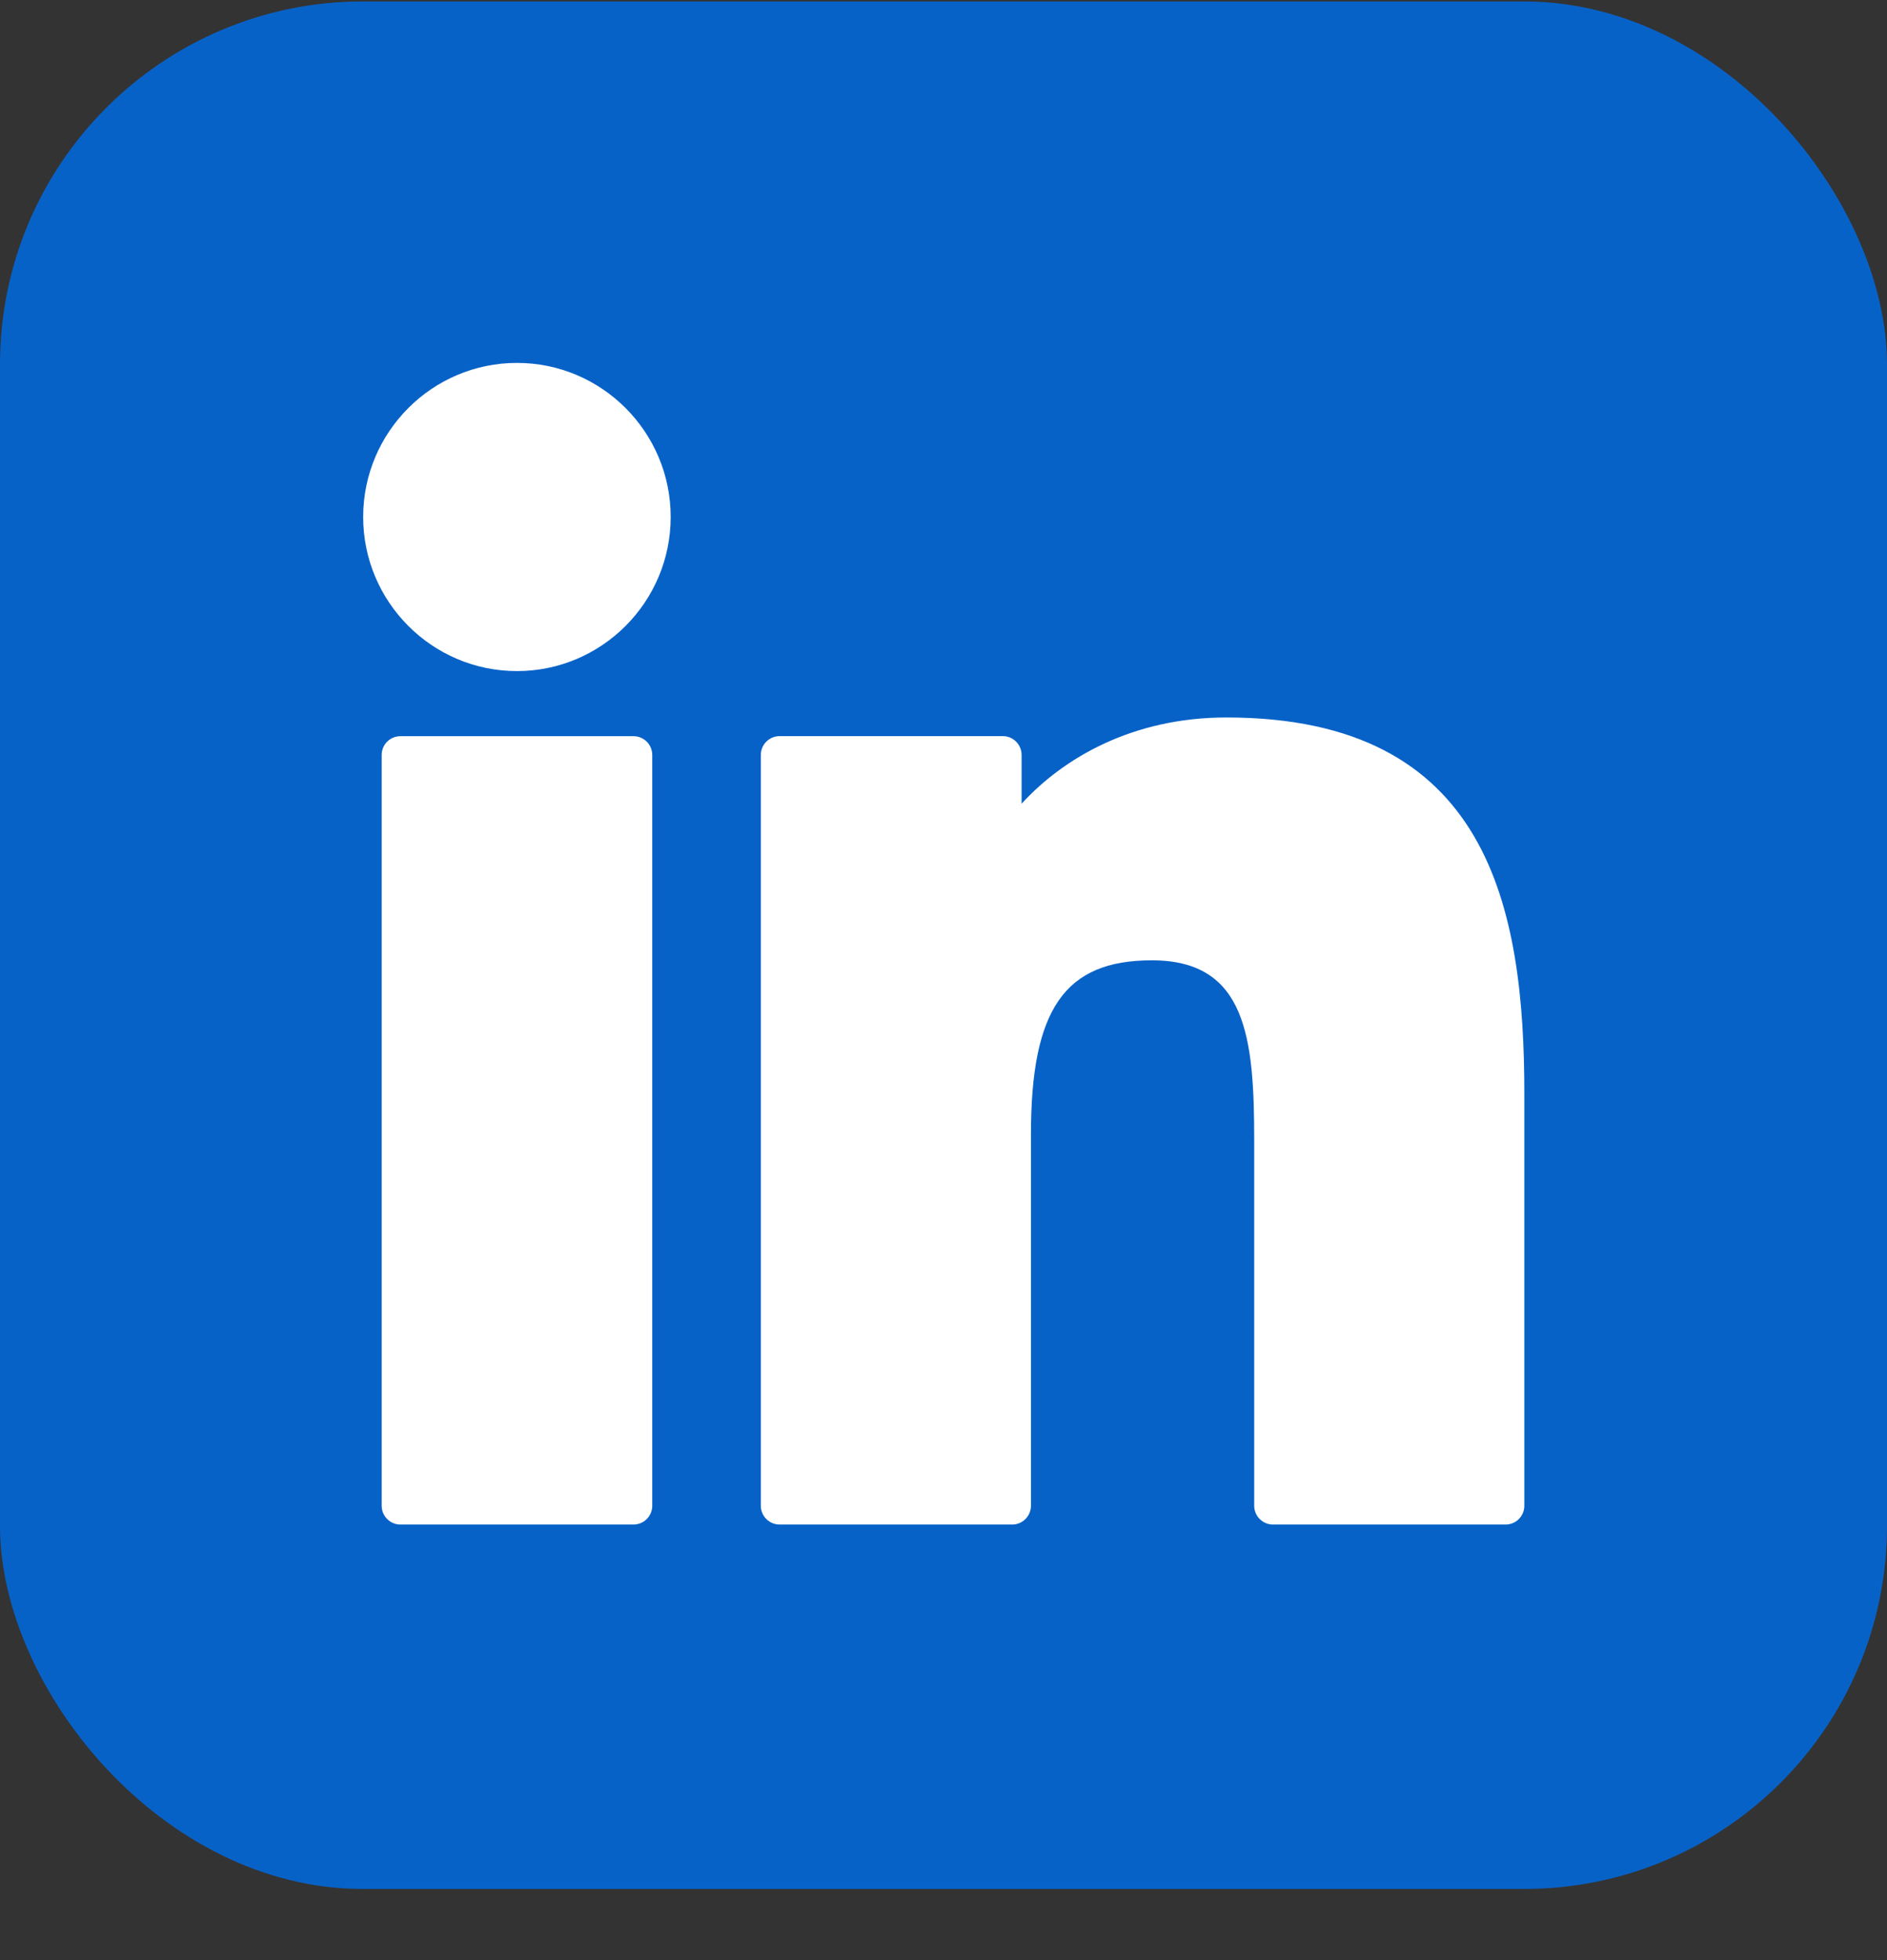
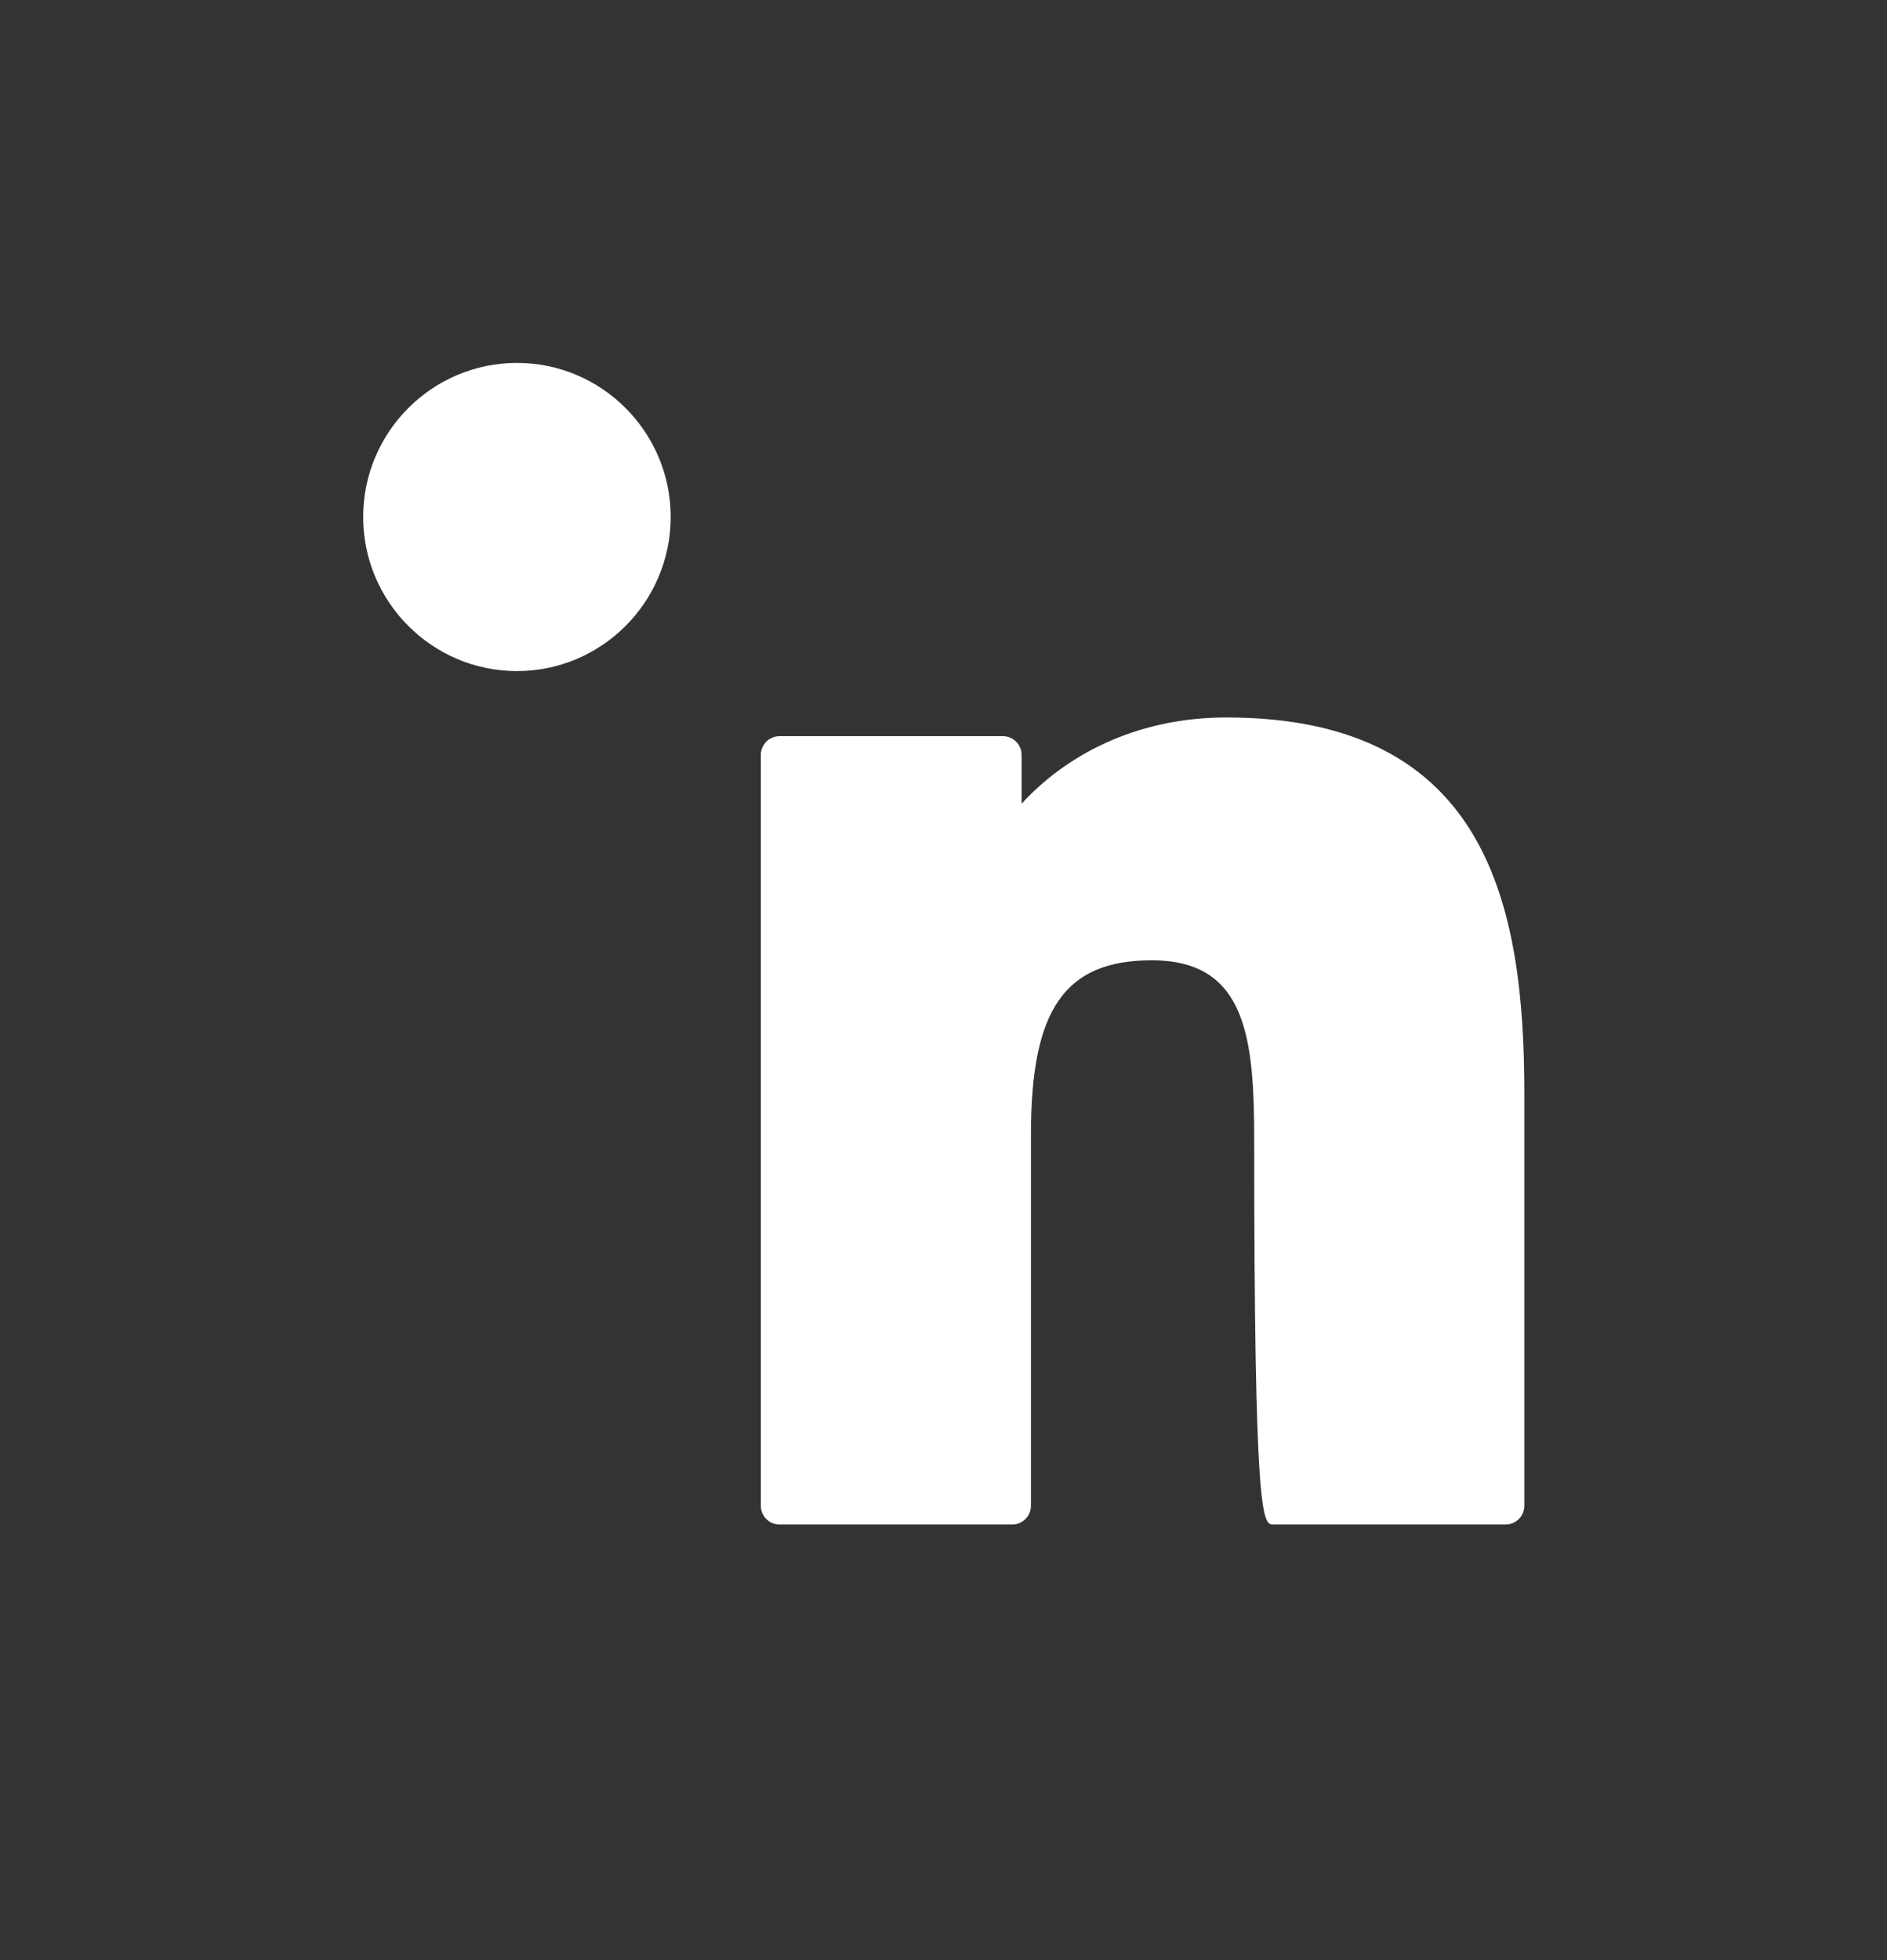
<svg xmlns="http://www.w3.org/2000/svg" width="26" height="27" viewBox="0 0 26 27" fill="none">
  <rect x="0" y="0" width="26" height="27" fill="#333333" stroke="none" />
-   <rect y="0.02" width="26" height="26" rx="5" fill="#0762C8" />
-   <path d="M8.729 10.141L5.517 10.141C5.374 10.141 5.259 10.256 5.259 10.399L5.259 20.742C5.259 20.884 5.374 21 5.517 21L8.729 21C8.871 21 8.987 20.884 8.987 20.742L8.987 10.399C8.987 10.256 8.871 10.141 8.729 10.141Z" fill="white" />
  <path d="M7.123 4.999C5.955 4.999 5.004 5.951 5.004 7.121C5.004 8.292 5.955 9.244 7.123 9.244C8.291 9.244 9.241 8.292 9.241 7.121C9.241 5.951 8.291 4.999 7.123 4.999Z" fill="white" />
-   <path d="M16.898 9.883C15.608 9.883 14.654 10.439 14.076 11.071L14.076 10.399C14.076 10.256 13.96 10.14 13.818 10.14L10.742 10.14C10.599 10.14 10.483 10.256 10.483 10.399L10.483 20.741C10.483 20.884 10.599 21 10.742 21L13.947 21C14.089 21 14.205 20.884 14.205 20.741L14.205 15.624C14.205 13.9 14.672 13.228 15.871 13.228C17.177 13.228 17.281 14.305 17.281 15.713L17.281 20.741C17.281 20.884 17.397 21 17.539 21L20.745 21C20.888 21 21.003 20.884 21.003 20.741L21.003 15.068C21.003 12.504 20.516 9.883 16.898 9.883Z" fill="white" />
+   <path d="M16.898 9.883C15.608 9.883 14.654 10.439 14.076 11.071L14.076 10.399C14.076 10.256 13.96 10.14 13.818 10.14L10.742 10.14C10.599 10.14 10.483 10.256 10.483 10.399L10.483 20.741C10.483 20.884 10.599 21 10.742 21L13.947 21C14.089 21 14.205 20.884 14.205 20.741L14.205 15.624C14.205 13.9 14.672 13.228 15.871 13.228C17.177 13.228 17.281 14.305 17.281 15.713C17.281 20.884 17.397 21 17.539 21L20.745 21C20.888 21 21.003 20.884 21.003 20.741L21.003 15.068C21.003 12.504 20.516 9.883 16.898 9.883Z" fill="white" />
</svg>